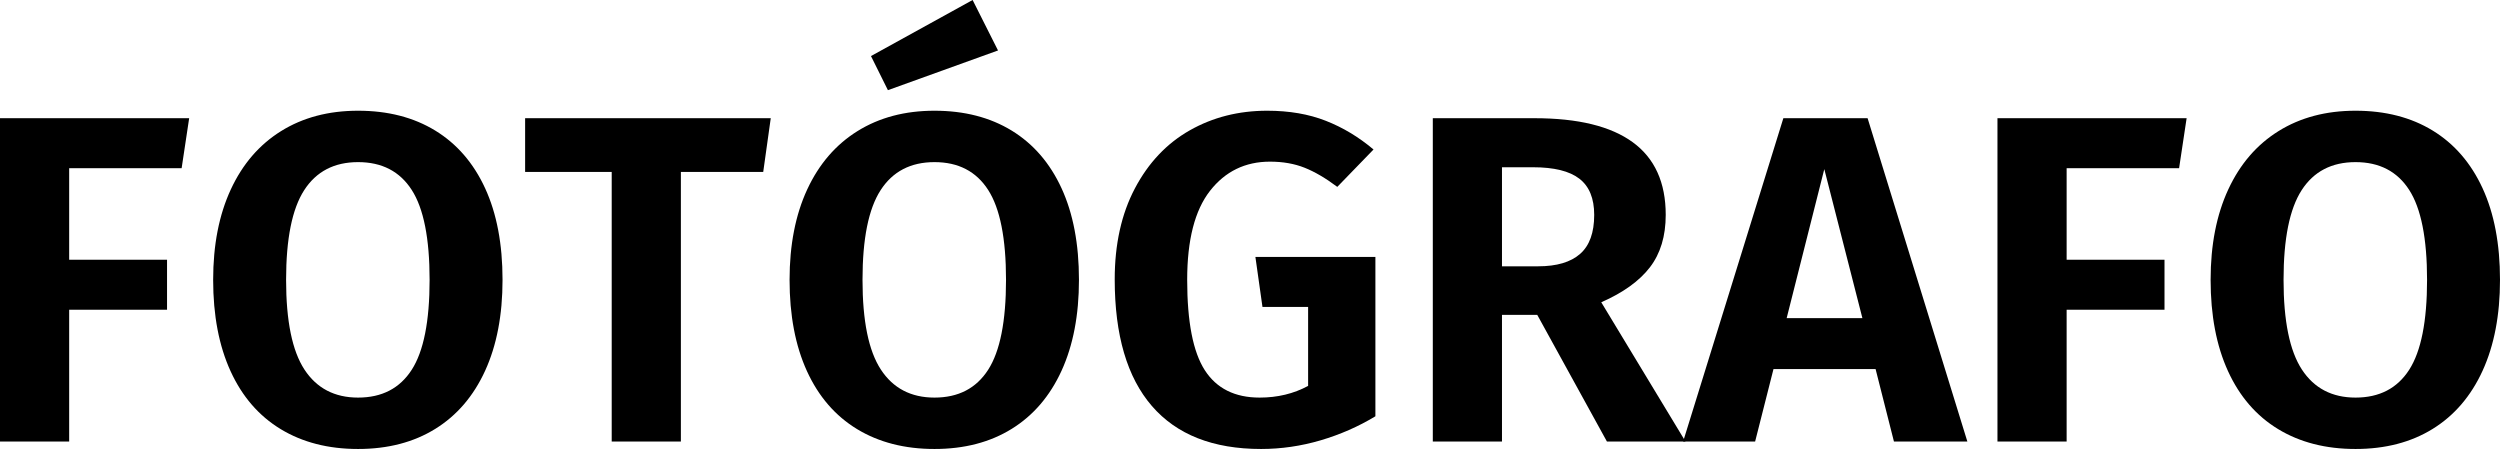
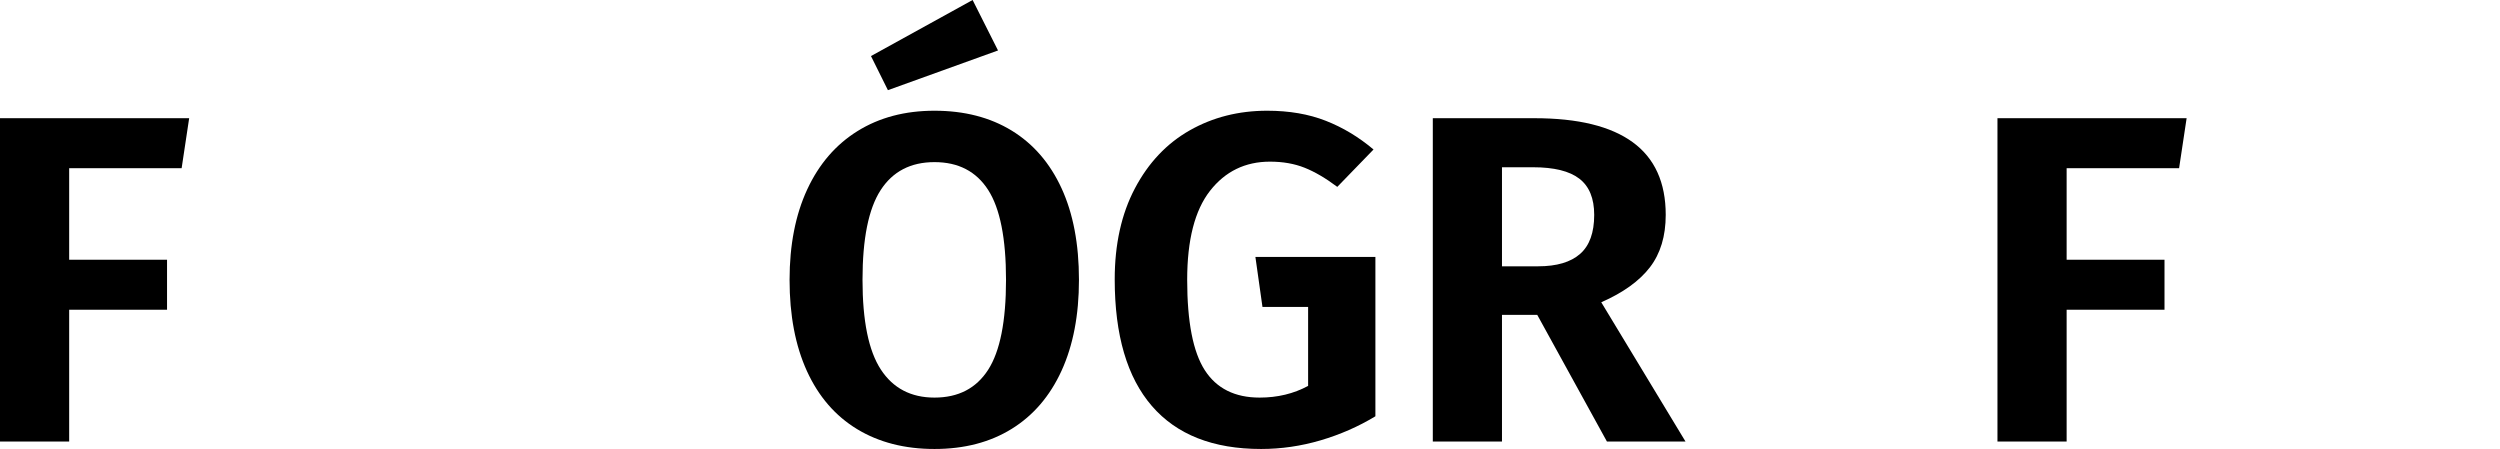
<svg xmlns="http://www.w3.org/2000/svg" width="245px" height="44px" viewBox="0 0 245 44">
  <title>Fotógrafo</title>
  <g id="Page-1" stroke="none" stroke-width="1" fill="none" fill-rule="evenodd">
    <g id="Landingpage" transform="translate(-273, -372.26)" fill="#000000" fill-rule="nonzero">
      <g id="Group-20" transform="translate(273, 372.26)">
        <g id="Fotógrafo" transform="translate(0, -0)">
          <polygon id="Path" points="0 43.267 0 11.584 18.538 11.584 17.8 16.483 6.779 16.483 6.779 25.457 16.37 25.457 16.37 30.356 6.779 30.356 6.779 43.267" />
-           <path d="M35.092,10.851 C38.013,10.851 40.534,11.5 42.655,12.797 C44.776,14.094 46.405,15.979 47.543,18.452 C48.68,20.924 49.249,23.915 49.249,27.426 C49.249,30.875 48.68,33.843 47.543,36.331 C46.405,38.819 44.776,40.719 42.655,42.031 C40.534,43.344 38.013,44 35.092,44 C32.172,44 29.643,43.351 27.507,42.054 C25.37,40.757 23.733,38.864 22.596,36.377 C21.458,33.889 20.889,30.905 20.889,27.426 C20.889,24.007 21.466,21.054 22.619,18.566 C23.771,16.078 25.416,14.171 27.553,12.843 C29.689,11.515 32.202,10.851 35.092,10.851 Z M35.092,15.888 C32.756,15.888 30.996,16.803 29.812,18.635 C28.629,20.466 28.037,23.396 28.037,27.426 C28.037,31.455 28.636,34.385 29.835,36.216 C31.034,38.048 32.787,38.964 35.092,38.964 C37.429,38.964 39.181,38.055 40.349,36.239 C41.517,34.423 42.101,31.485 42.101,27.426 C42.101,23.366 41.517,20.428 40.349,18.612 C39.181,16.796 37.429,15.888 35.092,15.888 Z" id="Shape" />
-           <polygon id="Path" points="75.534 11.584 74.796 16.849 66.726 16.849 66.726 43.267 59.947 43.267 59.947 16.849 51.462 16.849 51.462 11.584" />
          <path d="M91.581,10.851 C94.502,10.851 97.022,11.5 99.144,12.797 C101.265,14.094 102.894,15.979 104.032,18.452 C105.169,20.924 105.738,23.915 105.738,27.426 C105.738,30.875 105.169,33.843 104.032,36.331 C102.894,38.819 101.265,40.719 99.144,42.031 C97.022,43.344 94.502,44 91.581,44 C88.661,44 86.132,43.351 83.995,42.054 C81.859,40.757 80.222,38.864 79.084,36.377 C77.947,33.889 77.378,30.905 77.378,27.426 C77.378,24.007 77.955,21.054 79.107,18.566 C80.26,16.078 81.905,14.171 84.042,12.843 C86.178,11.515 88.691,10.851 91.581,10.851 Z M91.581,15.888 C89.245,15.888 87.485,16.803 86.301,18.635 C85.117,20.466 84.526,23.396 84.526,27.426 C84.526,31.455 85.125,34.385 86.324,36.216 C87.523,38.048 89.275,38.964 91.581,38.964 C93.917,38.964 95.67,38.055 96.838,36.239 C98.006,34.423 98.59,31.485 98.59,27.426 C98.59,23.366 98.006,20.428 96.838,18.612 C95.67,16.796 93.917,15.888 91.581,15.888 Z M95.316,0 L97.806,4.945 L87.016,8.837 L85.356,5.494 L95.316,0 Z" id="Shape" />
          <path d="M124.183,10.851 C126.335,10.851 128.249,11.179 129.924,11.836 C131.6,12.492 133.16,13.43 134.605,14.651 L131.054,18.314 C129.917,17.46 128.848,16.834 127.849,16.437 C126.85,16.04 125.72,15.842 124.46,15.842 C122.031,15.842 120.071,16.796 118.58,18.703 C117.089,20.611 116.344,23.519 116.344,27.426 C116.344,31.546 116.92,34.499 118.073,36.285 C119.226,38.071 121.017,38.964 123.445,38.964 C125.198,38.964 126.781,38.582 128.195,37.819 L128.195,30.081 L123.722,30.081 L123.03,25.182 L134.789,25.182 L134.789,40.795 C133.129,41.802 131.338,42.588 129.417,43.153 C127.496,43.718 125.551,44 123.584,44 C118.88,44 115.314,42.596 112.885,39.788 C110.457,36.98 109.242,32.844 109.242,27.38 C109.242,23.931 109.903,20.955 111.225,18.452 C112.547,15.949 114.338,14.056 116.597,12.774 C118.857,11.492 121.386,10.851 124.183,10.851 Z" id="Path" />
          <path d="M150.652,30.86 L147.194,30.86 L147.194,43.267 L140.415,43.267 L140.415,11.584 L150.375,11.584 C154.649,11.584 157.861,12.37 160.013,13.942 C162.165,15.514 163.241,17.887 163.241,21.061 C163.241,23.137 162.726,24.846 161.696,26.189 C160.666,27.532 159.076,28.677 156.924,29.623 L165.178,43.267 L157.477,43.267 L150.652,30.86 Z M147.194,26.098 L150.744,26.098 C152.558,26.098 153.926,25.693 154.848,24.884 C155.771,24.076 156.232,22.801 156.232,21.061 C156.232,19.444 155.748,18.261 154.779,17.513 C153.811,16.765 152.297,16.391 150.237,16.391 L147.194,16.391 L147.194,26.098 Z" id="Shape" />
-           <path d="M185.606,43.267 L183.808,36.171 L173.801,36.171 L172.003,43.267 L164.947,43.267 L174.769,11.584 L183.024,11.584 L192.8,43.267 L185.606,43.267 Z M175.092,31.18 L182.516,31.18 L178.781,16.574 L175.092,31.18 Z" id="Shape" />
          <polygon id="Path" points="195.751 43.267 195.751 11.584 214.289 11.584 213.551 16.483 202.53 16.483 202.53 25.457 212.121 25.457 212.121 30.356 202.53 30.356 202.53 43.267" />
-           <path d="M230.843,10.851 C233.764,10.851 236.285,11.5 238.406,12.797 C240.527,14.094 242.156,15.979 243.294,18.452 C244.431,20.924 245,23.915 245,27.426 C245,30.875 244.431,33.843 243.294,36.331 C242.156,38.819 240.527,40.719 238.406,42.031 C236.285,43.344 233.764,44 230.843,44 C227.923,44 225.394,43.351 223.258,42.054 C221.121,40.757 219.484,38.864 218.347,36.377 C217.209,33.889 216.64,30.905 216.64,27.426 C216.64,24.007 217.217,21.054 218.37,18.566 C219.522,16.078 221.167,14.171 223.304,12.843 C225.44,11.515 227.953,10.851 230.843,10.851 Z M230.843,15.888 C228.507,15.888 226.747,16.803 225.563,18.635 C224.38,20.466 223.788,23.396 223.788,27.426 C223.788,31.455 224.387,34.385 225.586,36.216 C226.785,38.048 228.538,38.964 230.843,38.964 C233.18,38.964 234.932,38.055 236.1,36.239 C237.268,34.423 237.852,31.485 237.852,27.426 C237.852,23.366 237.268,20.428 236.1,18.612 C234.932,16.796 233.18,15.888 230.843,15.888 Z" id="Shape" />
        </g>
      </g>
    </g>
  </g>
</svg>